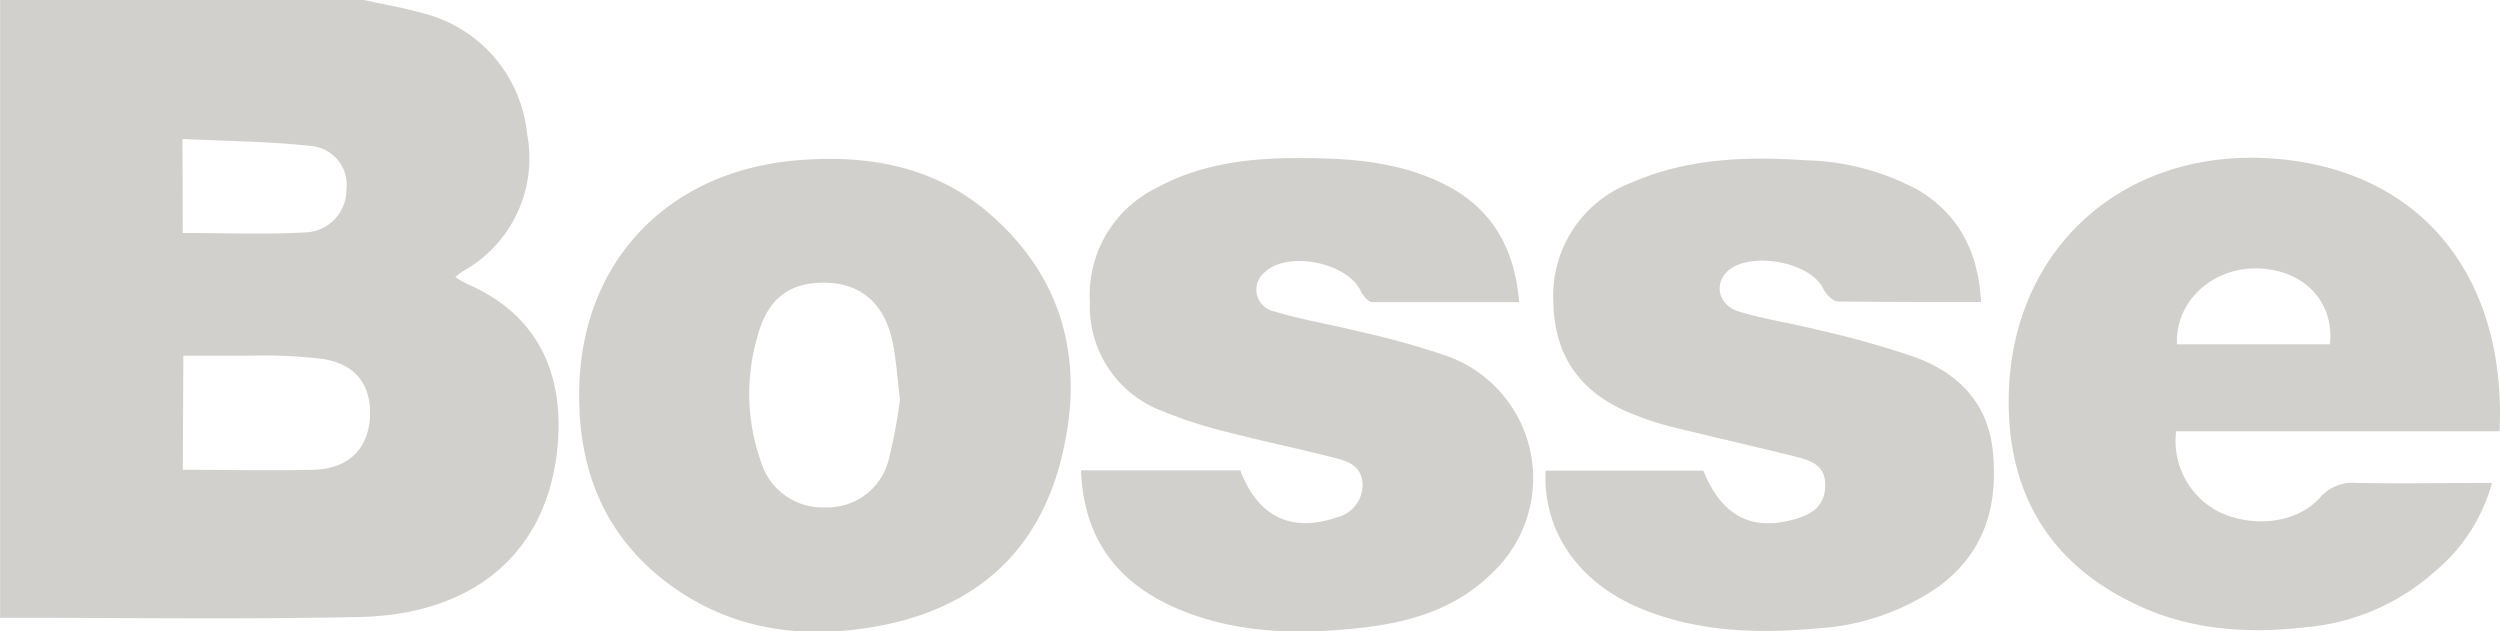
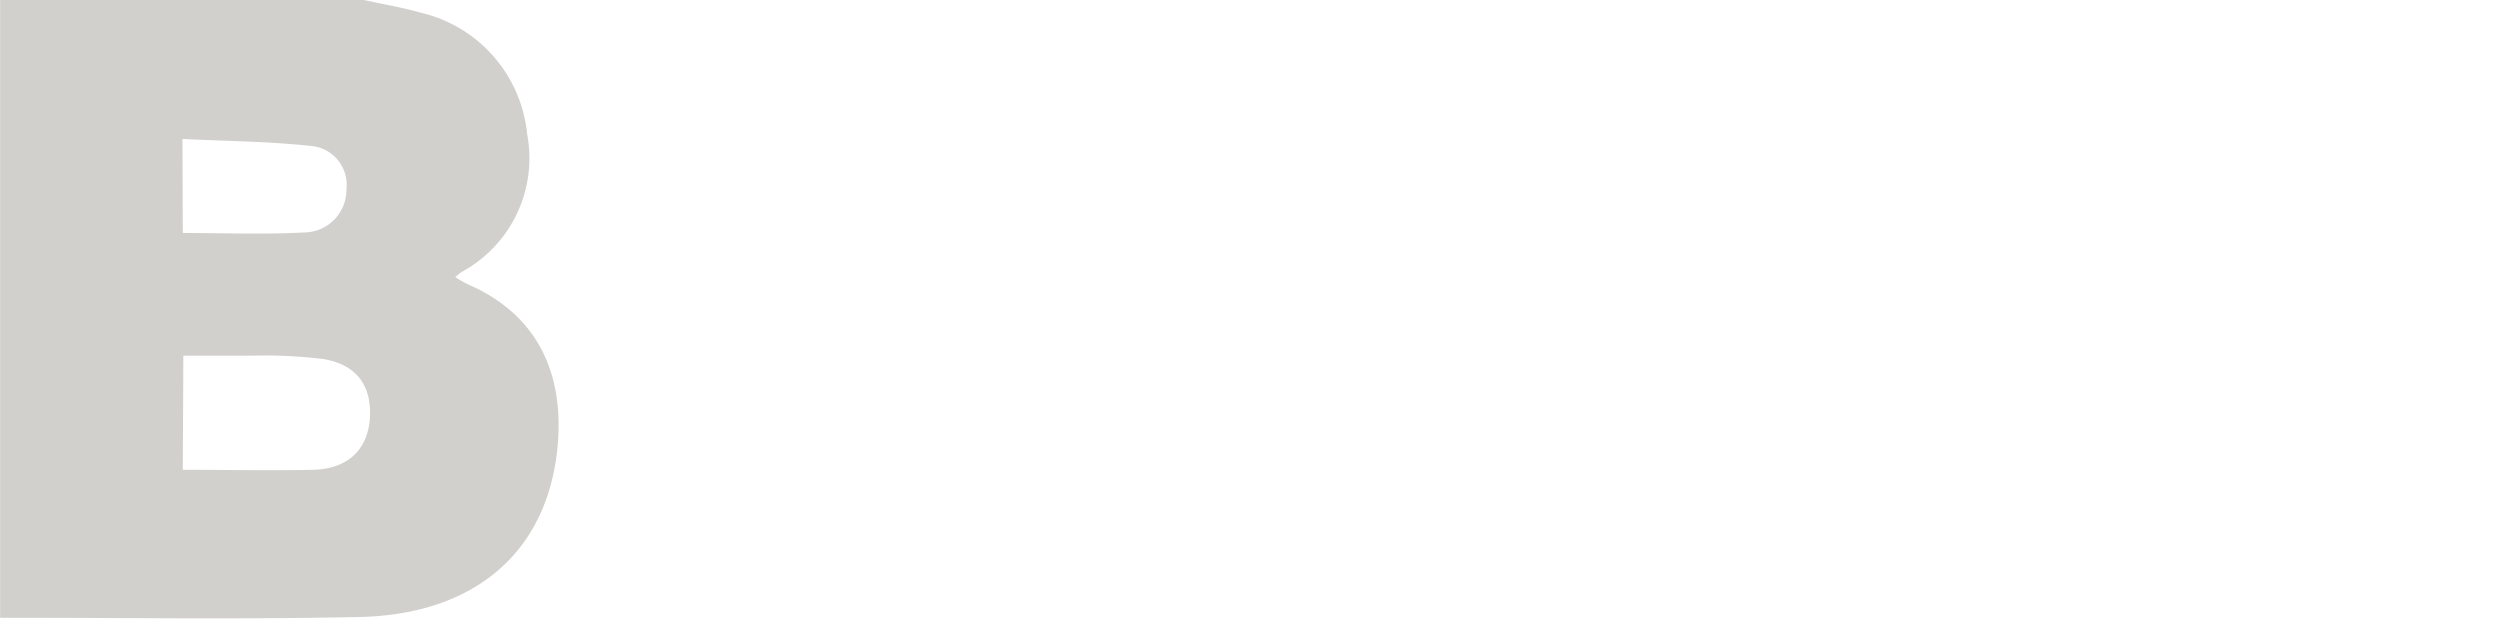
<svg xmlns="http://www.w3.org/2000/svg" viewBox="0 0 224.15 56.6">
  <defs>
    <style>.cls-1{fill:#d2d0cd;}</style>
  </defs>
  <title>bosse</title>
  <g id="Слой_2" data-name="Слой 2">
    <g id="_Hero" data-name="• Hero">
      <path class="cls-1" d="M32.63,0c1.72.38,3.46.67,5.15,1.15A12.42,12.42,0,0,1,47.26,12a11.6,11.6,0,0,1-5.86,12.38c-.16.1-.3.23-.58.46a10,10,0,0,0,1.06.62c6.73,2.89,8.93,8.67,8,15.54-1.23,8.86-7.64,14.1-17.64,14.32-10.74.23-21.49.06-32.23.07V0ZM16.39,42.12c4.06,0,7.92.09,11.76,0,3-.1,4.73-1.75,5-4.42.25-3-1.08-5-4.17-5.51a43.31,43.31,0,0,0-6.4-.3c-2.05,0-4.11,0-6.14,0Zm0-21.23c3.76,0,7.46.15,11.15-.06A3.82,3.82,0,0,0,31.06,17a3.5,3.5,0,0,0-2.9-3.88c-3.89-.45-7.82-.46-11.8-.66Z" />
-       <path class="cls-1" d="M51.93,35.36c0-11.78,7.9-20.1,19.71-21,6.43-.51,12.39.62,17.31,5,6.76,6,8.32,13.71,6.12,22.1s-8,13.14-16.36,14.68c-7.19,1.32-14,.22-19.8-4.61C53.92,47.31,51.9,41.75,51.93,35.36Zm28.76.5c-.24-2-.33-3.61-.66-5.2-.72-3.42-2.82-5.23-5.93-5.31-3.3-.08-5.29,1.39-6.21,4.9a18.26,18.26,0,0,0,.34,11.16A5.76,5.76,0,0,0,74,45.49a5.65,5.65,0,0,0,5.66-4.19A49,49,0,0,0,80.69,35.87Z" />
-       <path class="cls-1" d="M224.11,38.67h-29a7.15,7.15,0,0,0,3.87,7.24c3.09,1.45,6.93,1,9-1.26a3.84,3.84,0,0,1,3.27-1.35c4,.07,7.95,0,12.18,0a15.71,15.71,0,0,1-5.12,7.94,19.93,19.93,0,0,1-11.61,5c-5.5.64-10.88.2-15.86-2.38C183.41,50.11,180,43.79,180.1,35.68c.17-13.55,10.53-22.57,24-21.44S224.75,25.33,224.11,38.67ZM208.9,30.87c.4-3.82-2.31-6.65-6.38-6.8s-7.5,2.88-7.33,6.8Z" />
-       <path class="cls-1" d="M96.92,42.17H111.2c1.6,4.18,4.58,5.61,8.65,4.22a3,3,0,0,0,2.32-2.87c0-1.55-1.08-2.1-2.25-2.4-3.36-.87-6.75-1.57-10.11-2.44a39.89,39.89,0,0,1-5.56-1.81,10,10,0,0,1-6.53-9.74,10.72,10.72,0,0,1,6.06-10.33c3.89-2.11,8.19-2.62,12.48-2.63,4.67,0,9.37.27,13.64,2.56,4,2.16,5.91,5.65,6.31,10.36-4.48,0-8.82,0-13.16,0-.36,0-.85-.6-1.05-1-1.19-2.54-6.5-3.63-8.57-1.71a2,2,0,0,0,.89,3.56c2.4.74,4.91,1.12,7.35,1.74a73.32,73.32,0,0,1,8.18,2.28,11.64,11.64,0,0,1,4,19.35c-3.3,3.32-7.52,4.52-12,5-5.84.64-11.63.47-17.07-2.09C99.82,51.83,97.14,47.92,96.92,42.17Z" />
-       <path class="cls-1" d="M177.62,27.08c-4.4,0-8.62,0-12.84-.05-.46,0-1.08-.68-1.33-1.18-1.18-2.43-6.76-3.39-8.65-1.44-1.14,1.18-.66,3,1.16,3.54,2.35.71,4.8,1.05,7.18,1.66a84.89,84.89,0,0,1,8.53,2.4c3.85,1.42,6.54,4.05,7,8.38.52,5-.76,9.27-5,12.31a21.45,21.45,0,0,1-10.81,3.65c-5.26.47-10.48.31-15.48-1.68-5.76-2.29-9.06-6.94-8.8-12.47h14.14c1.65,4.05,4.31,5.48,8.23,4.34,1.46-.42,2.67-1.13,2.7-3s-1.35-2.27-2.7-2.61c-3.79-.94-7.6-1.8-11.39-2.74a26.52,26.52,0,0,1-3-1c-4.51-1.72-7.12-4.9-7.27-9.82a10.84,10.84,0,0,1,7-11c5-2.18,10.27-2.36,15.61-2A22.24,22.24,0,0,1,172,17.05C175.67,19.26,177.39,22.63,177.62,27.08Z" />
    </g>
  </g>
</svg>